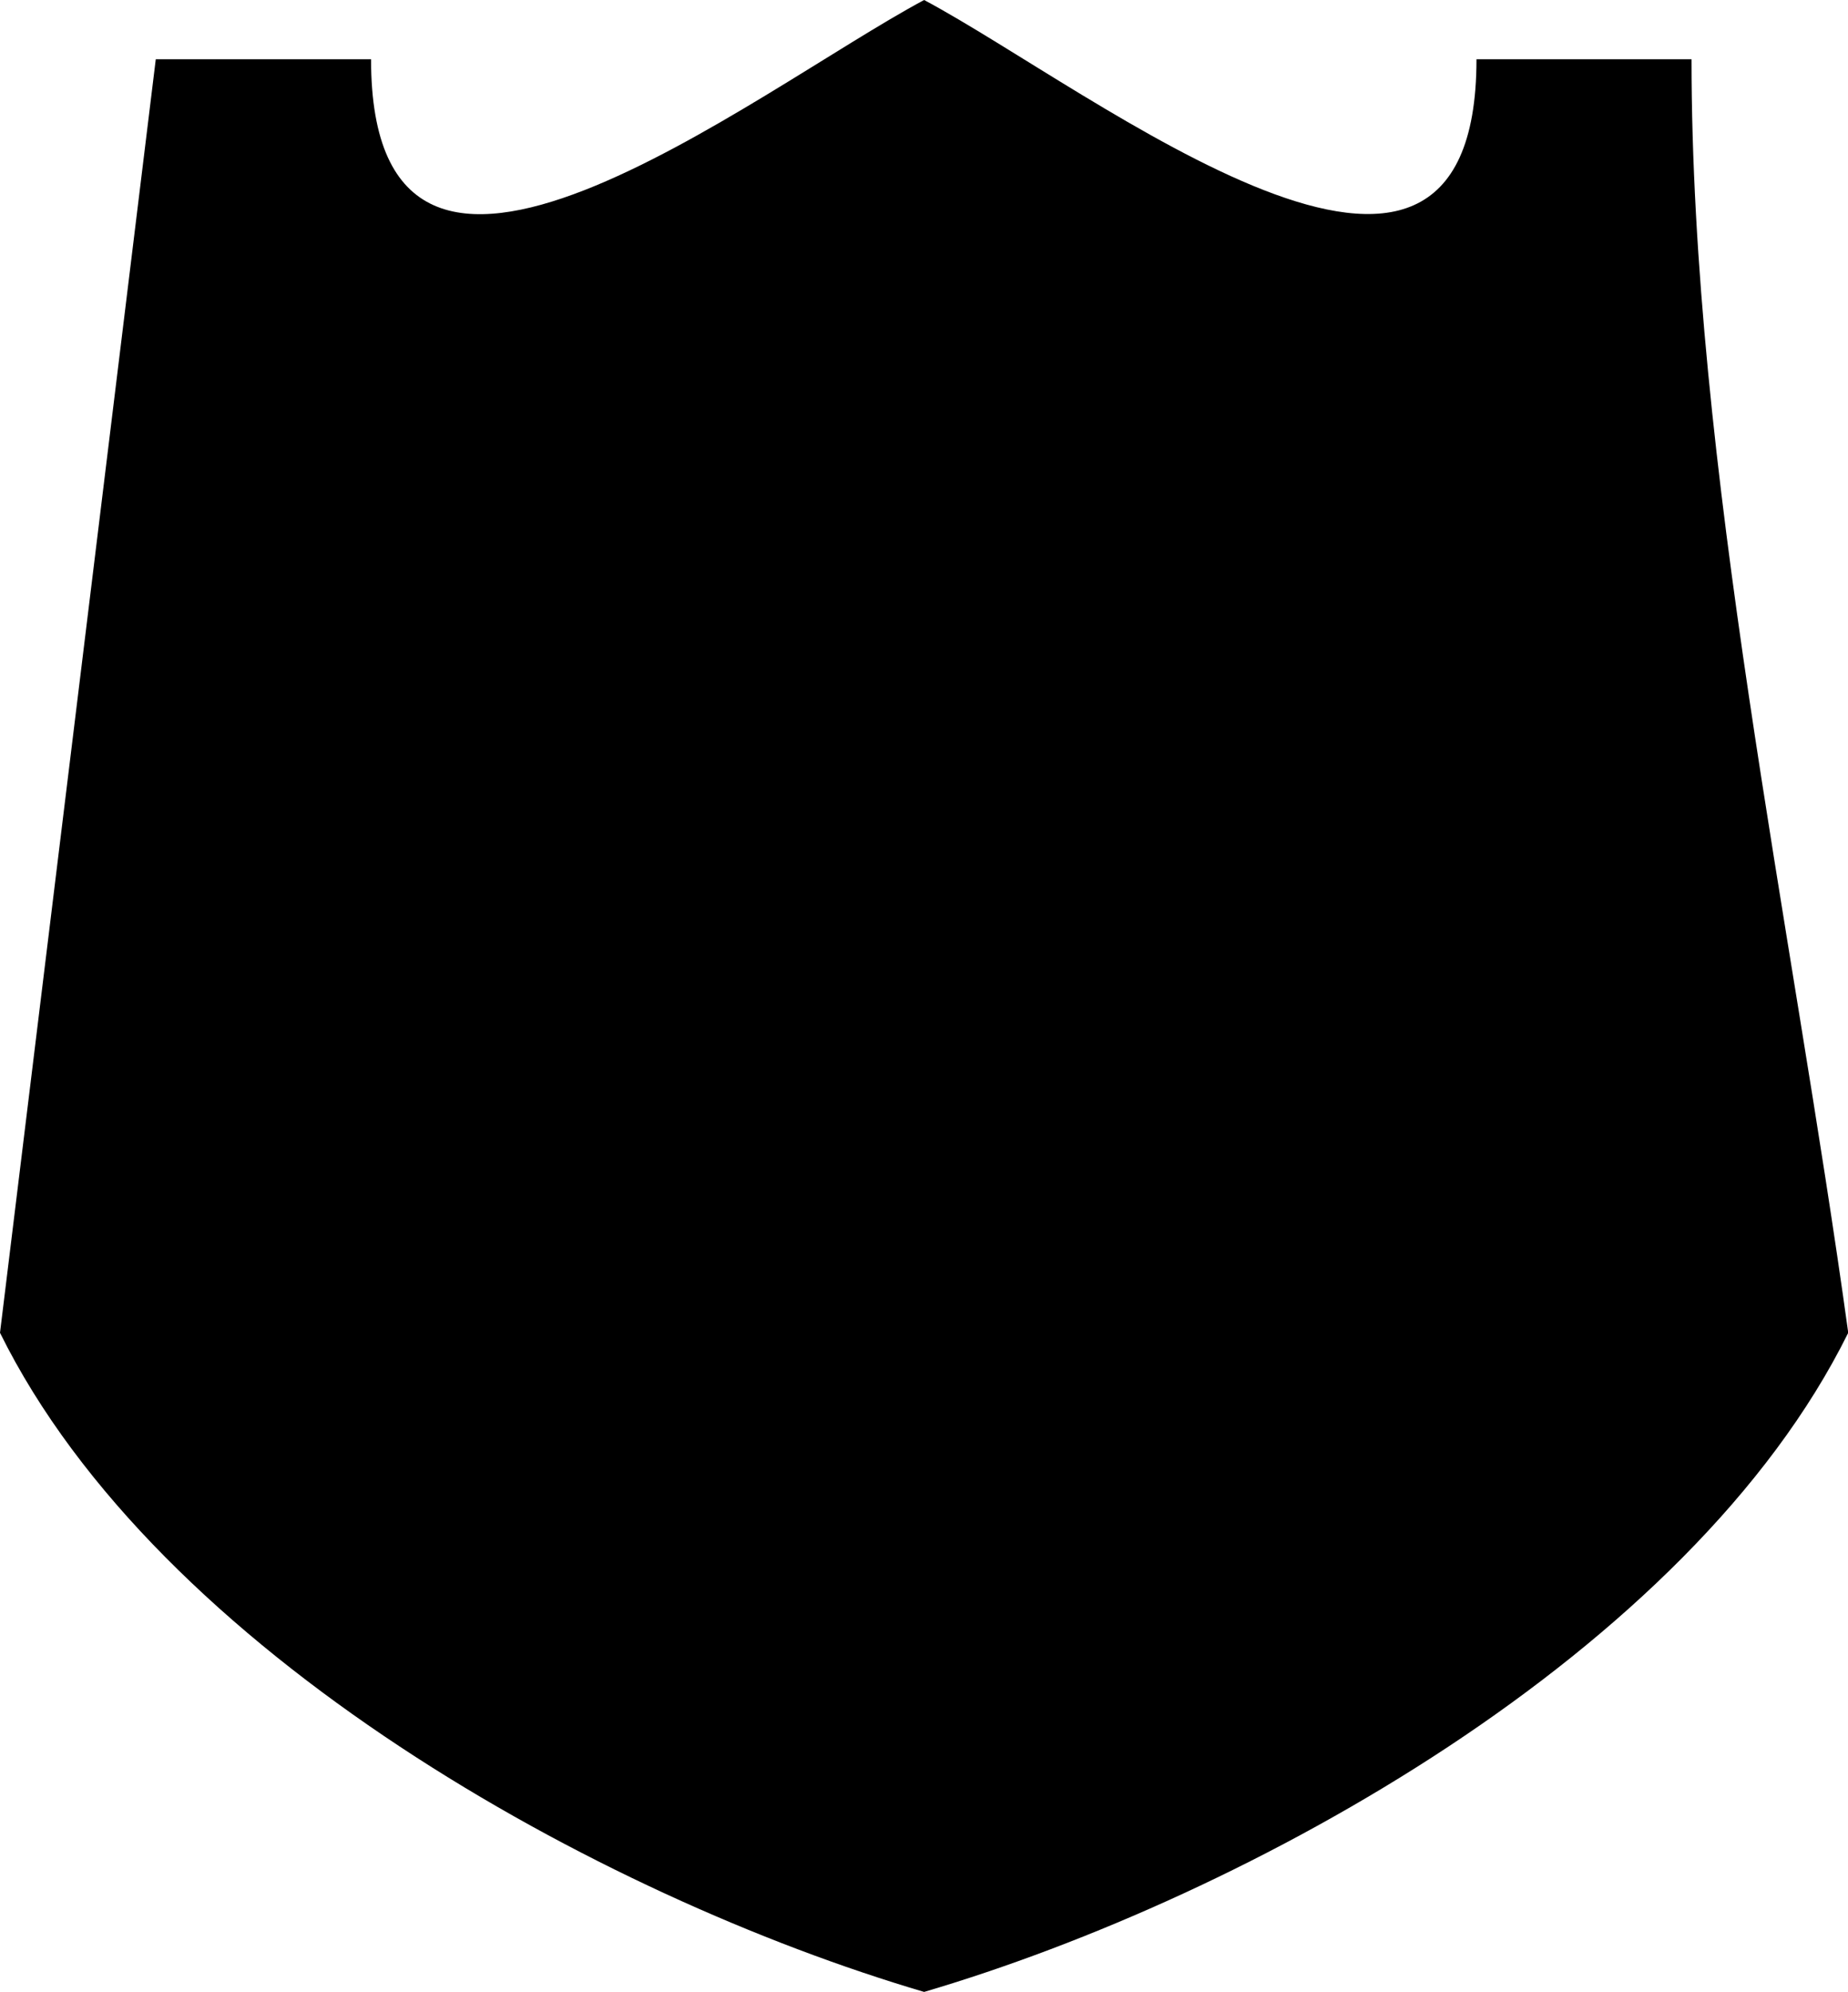
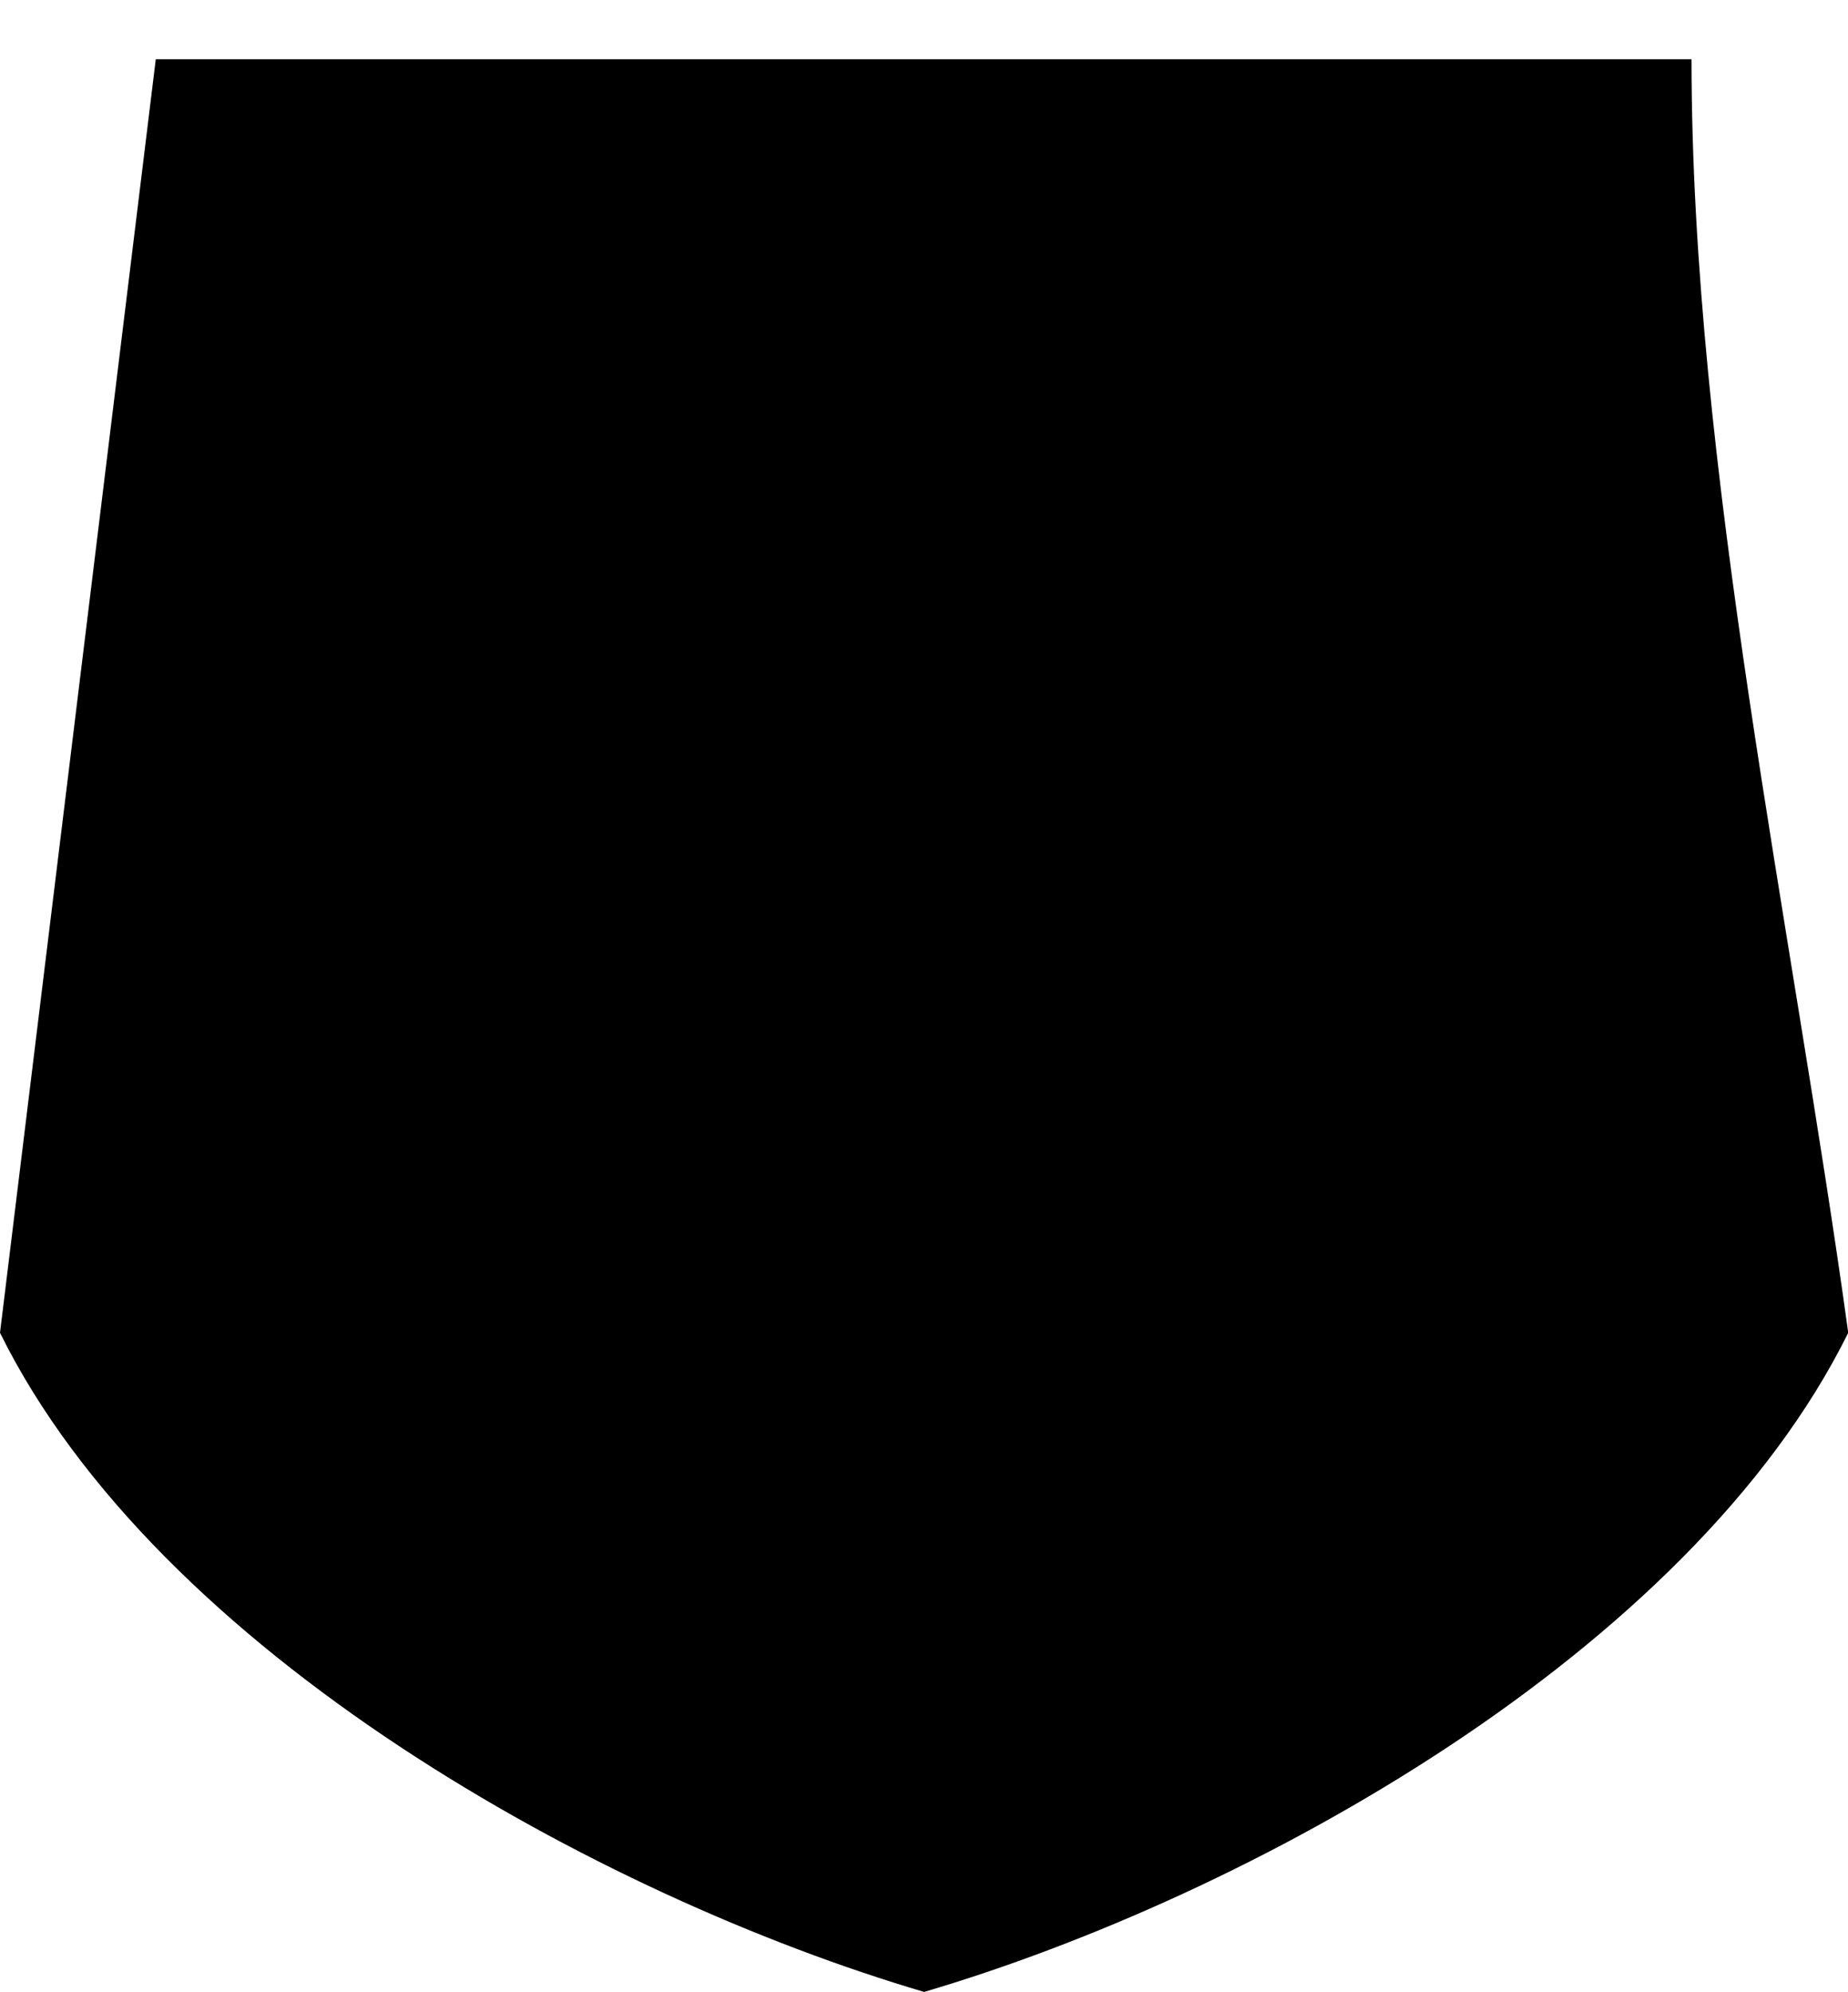
<svg xmlns="http://www.w3.org/2000/svg" id="Layer_2" data-name="Layer 2" viewBox="0 0 78.89 85.04">
  <defs>
    <style>
      .cls-1 {
        fill: #000;
        fill-rule: evenodd;
        stroke-width: 0px;
      }
    </style>
  </defs>
  <g id="Object">
-     <path id="_13" data-name="13" class="cls-1" d="M15.83,2.53H6.65L0,56.9c6.75,13.66,25.6,24.06,39.45,28.14,13.85-4.08,32.69-14.47,39.45-28.14-2.4-17.4-6.69-37.04-6.69-54.37h-9.18c0,14.41-16.35,1.33-23.58-2.53-7.23,3.87-23.61,16.95-23.61,2.53Z" />
+     <path id="_13" data-name="13" class="cls-1" d="M15.83,2.53H6.65L0,56.9c6.75,13.66,25.6,24.06,39.45,28.14,13.85-4.08,32.69-14.47,39.45-28.14-2.4-17.4-6.69-37.04-6.69-54.37h-9.18Z" />
  </g>
</svg>